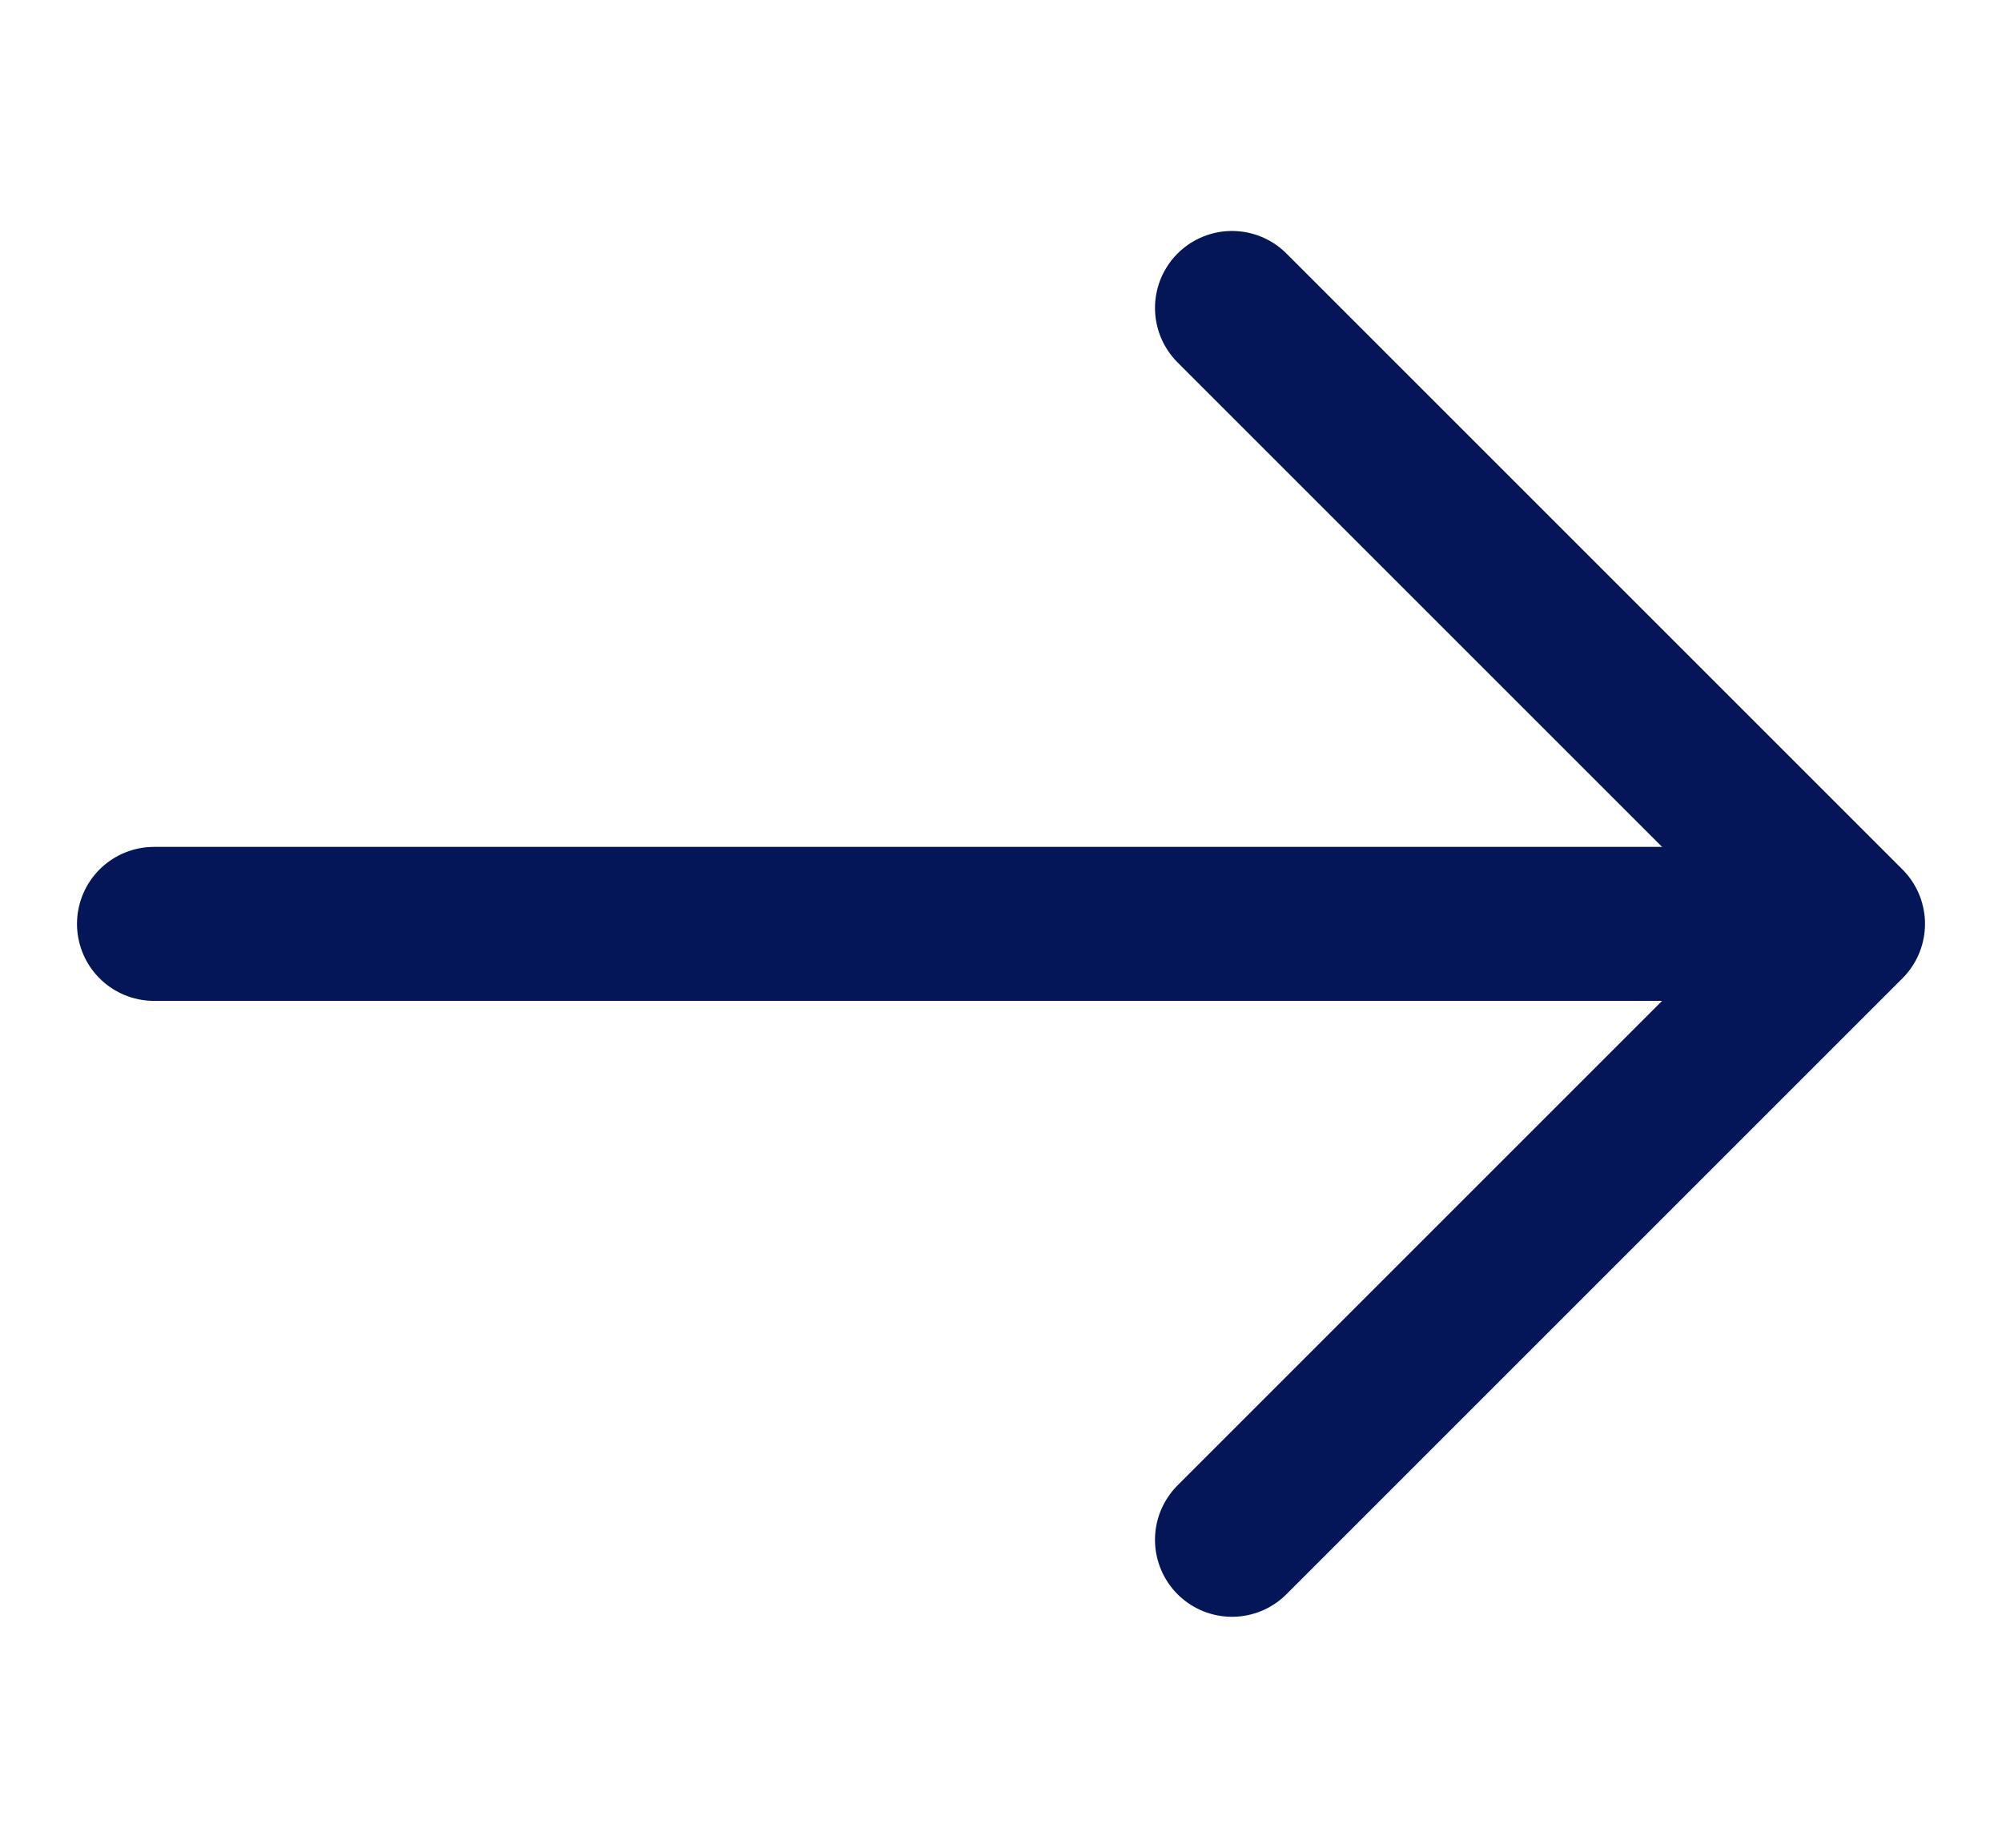
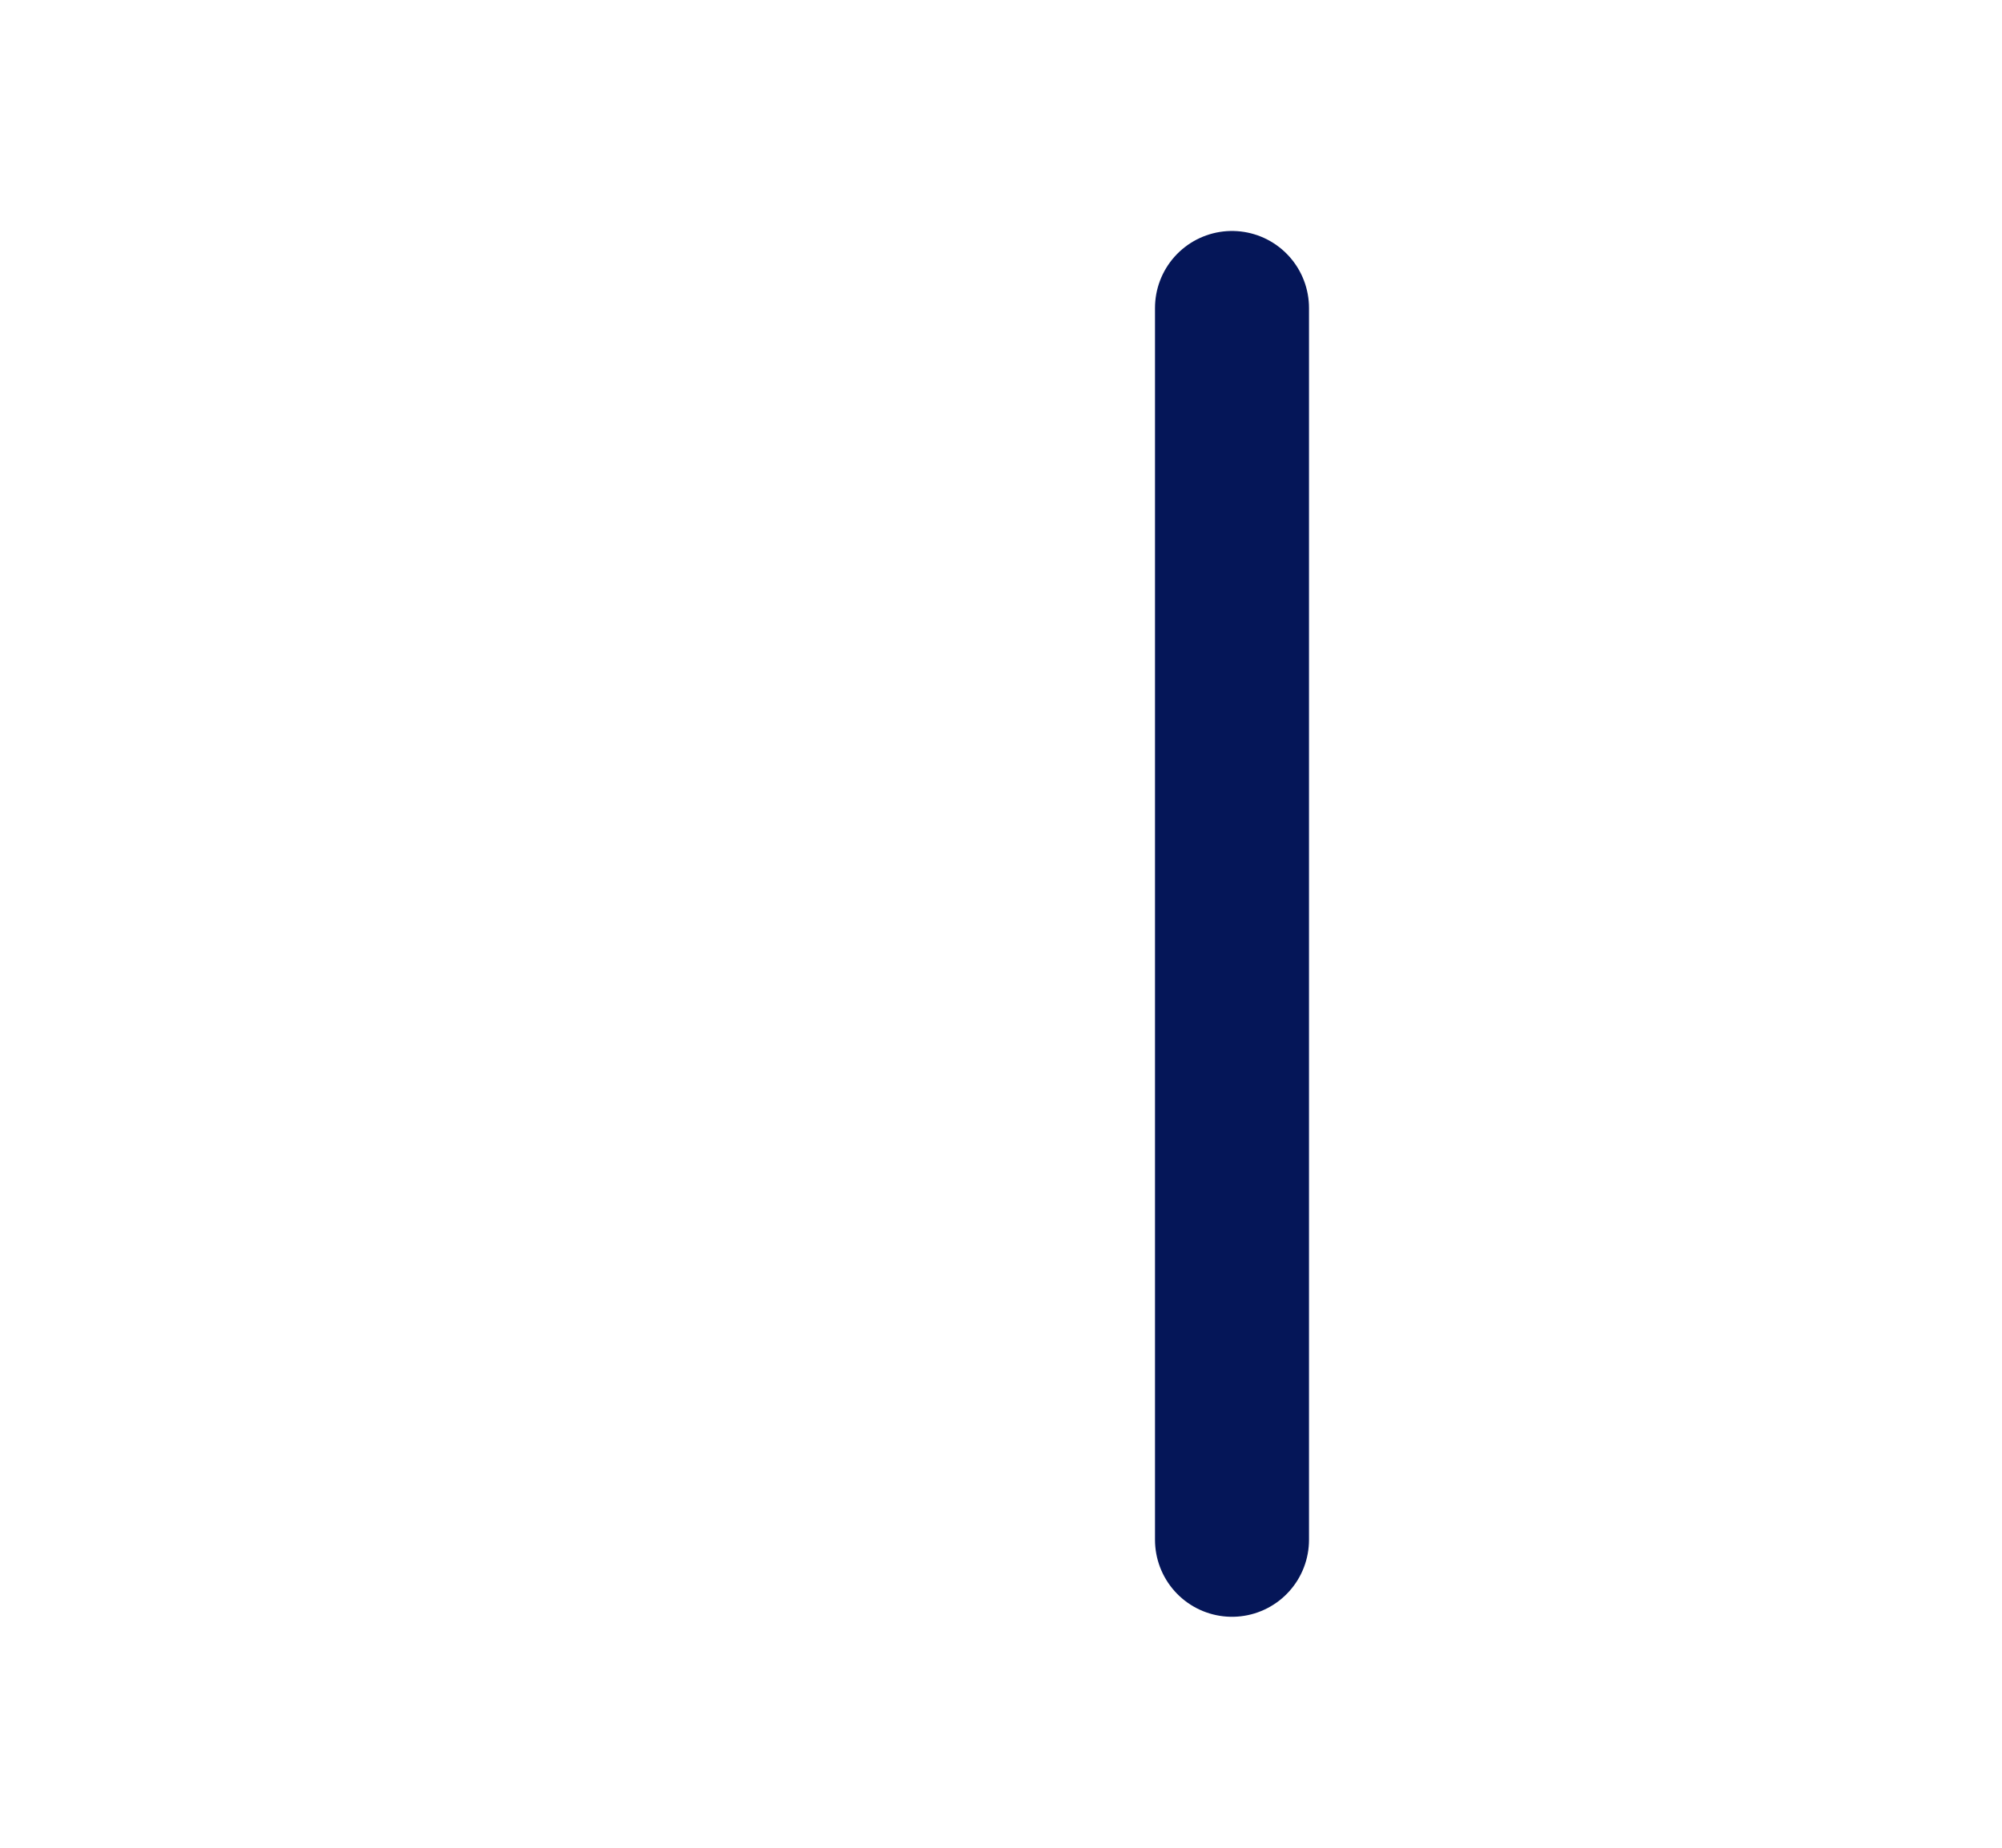
<svg xmlns="http://www.w3.org/2000/svg" width="13" height="12" viewBox="0 0 13 12" fill="none">
-   <path d="M1 6H11" stroke="#051658" stroke-linecap="round" stroke-linejoin="round" />
-   <path d="M8 2L12 6L8 10" stroke="#051658" stroke-linecap="round" stroke-linejoin="round" />
+   <path d="M8 2L8 10" stroke="#051658" stroke-linecap="round" stroke-linejoin="round" />
</svg>